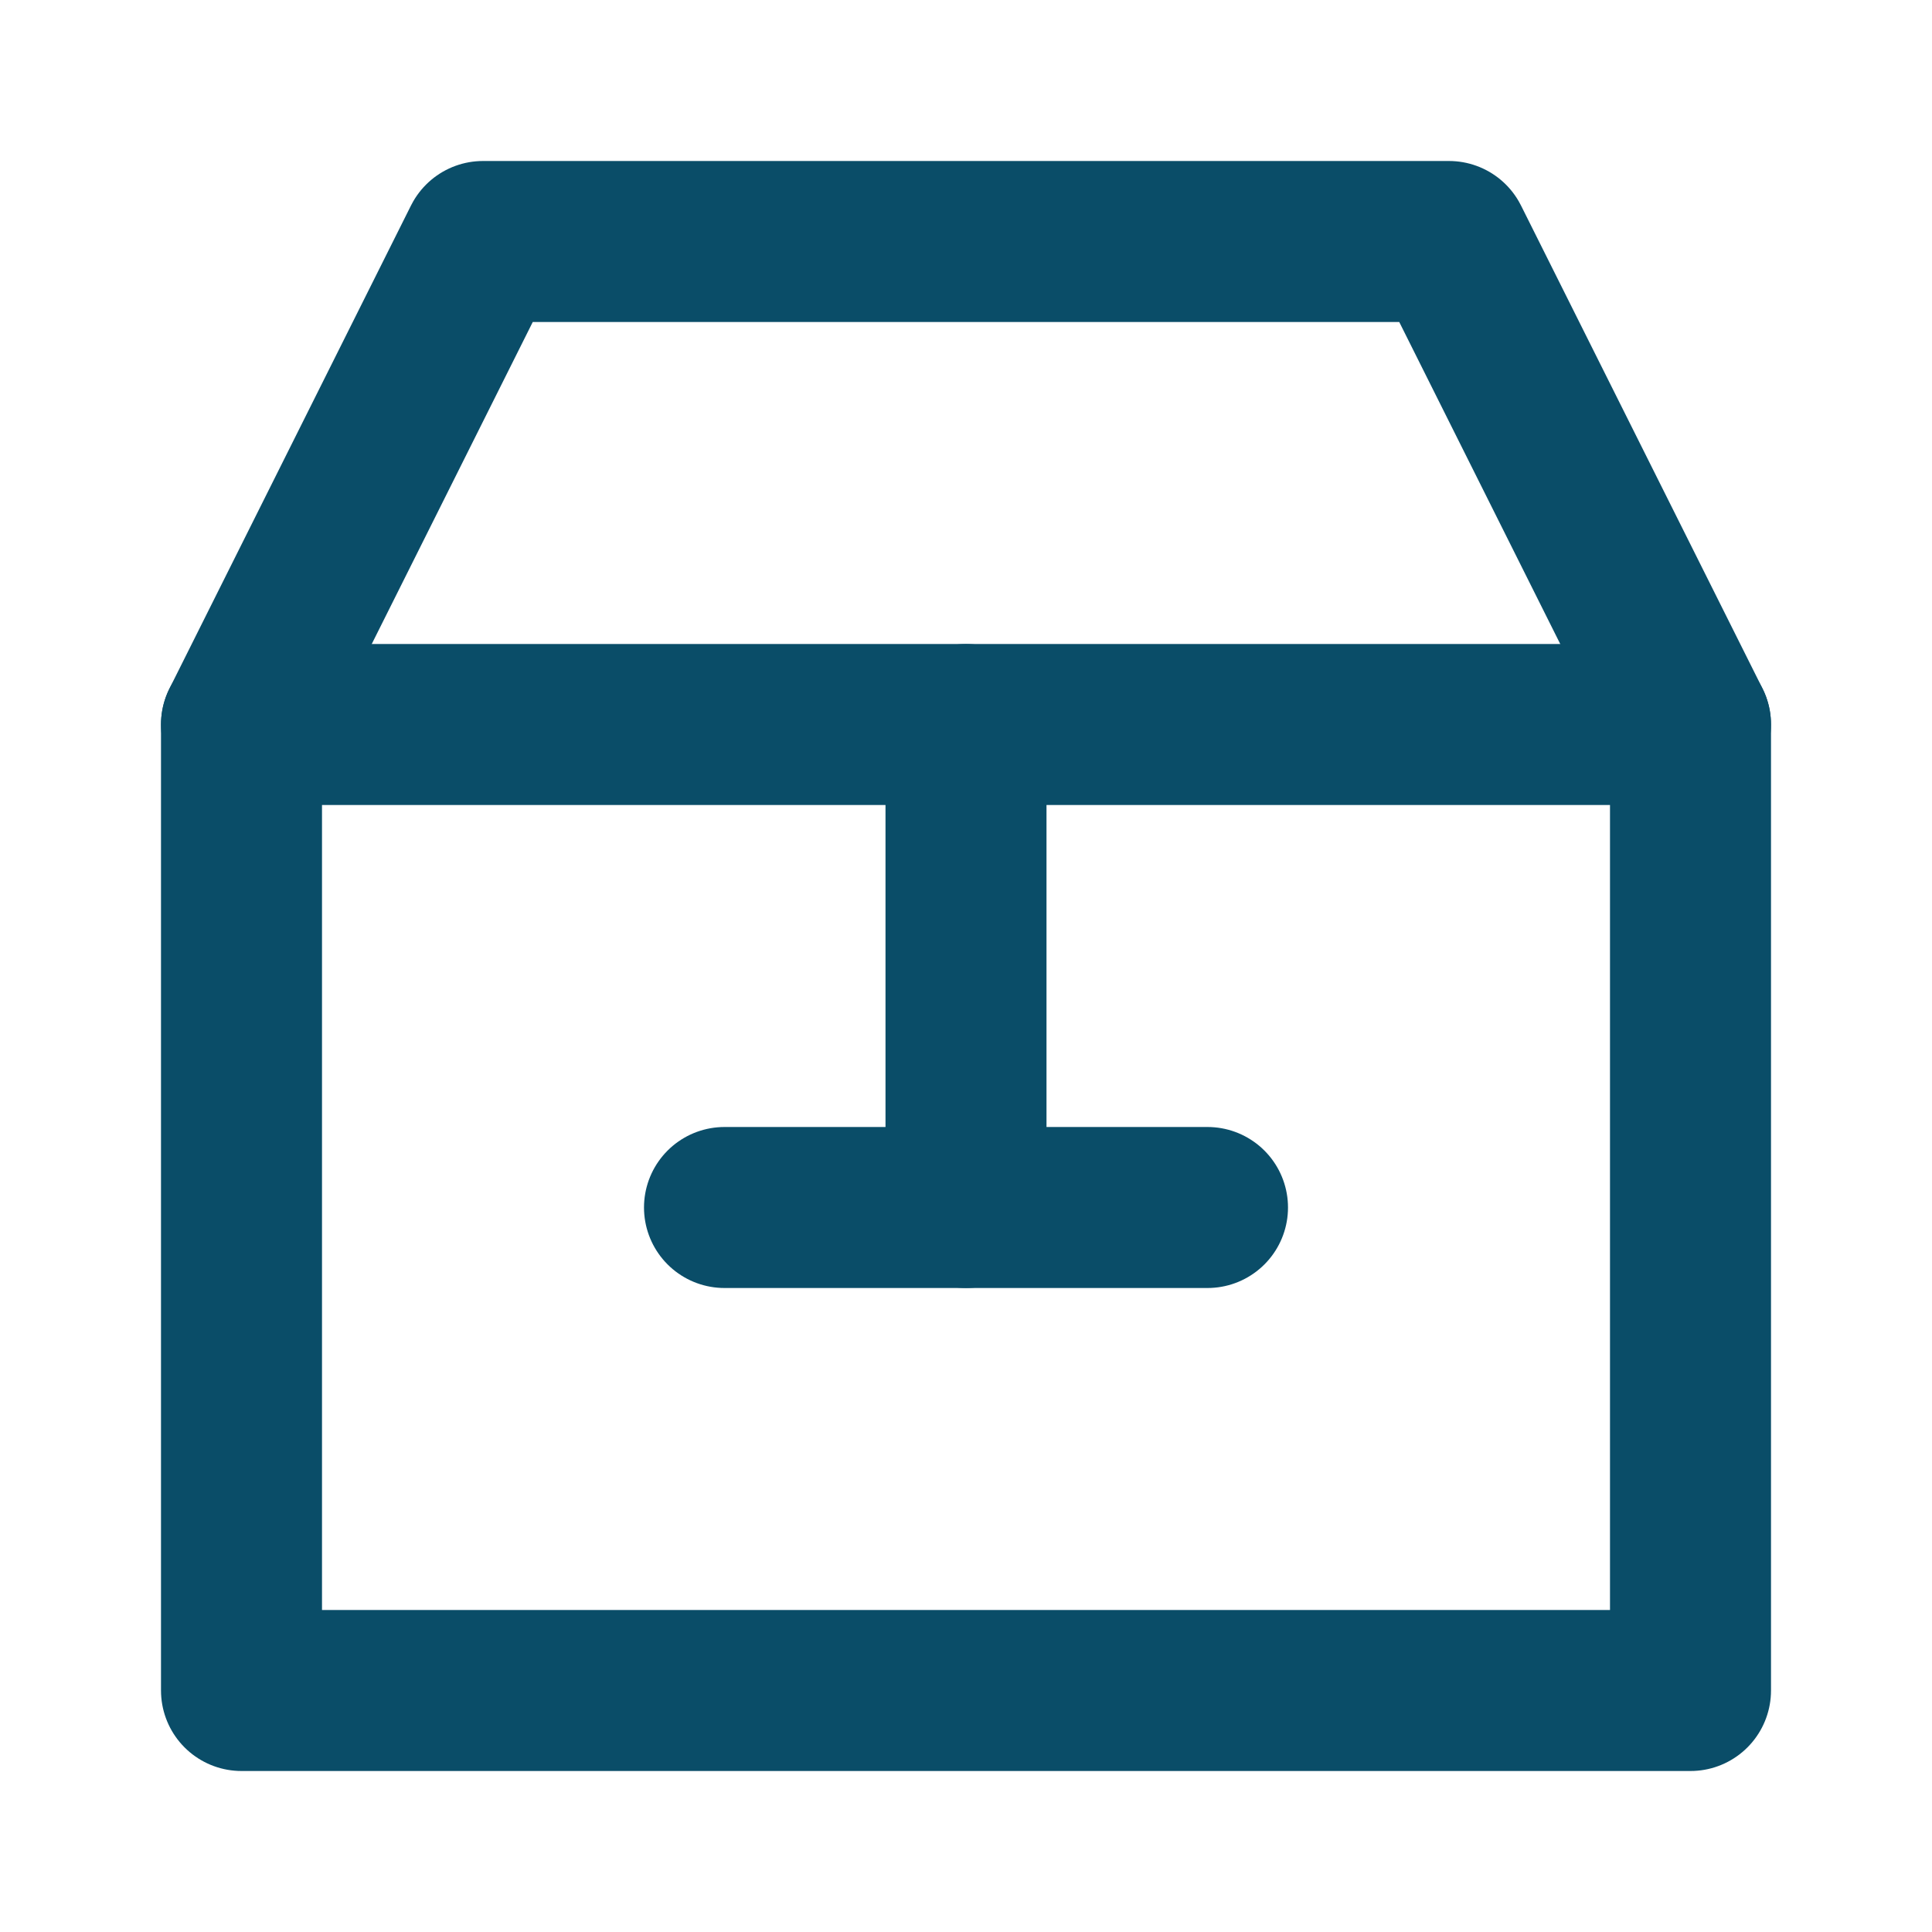
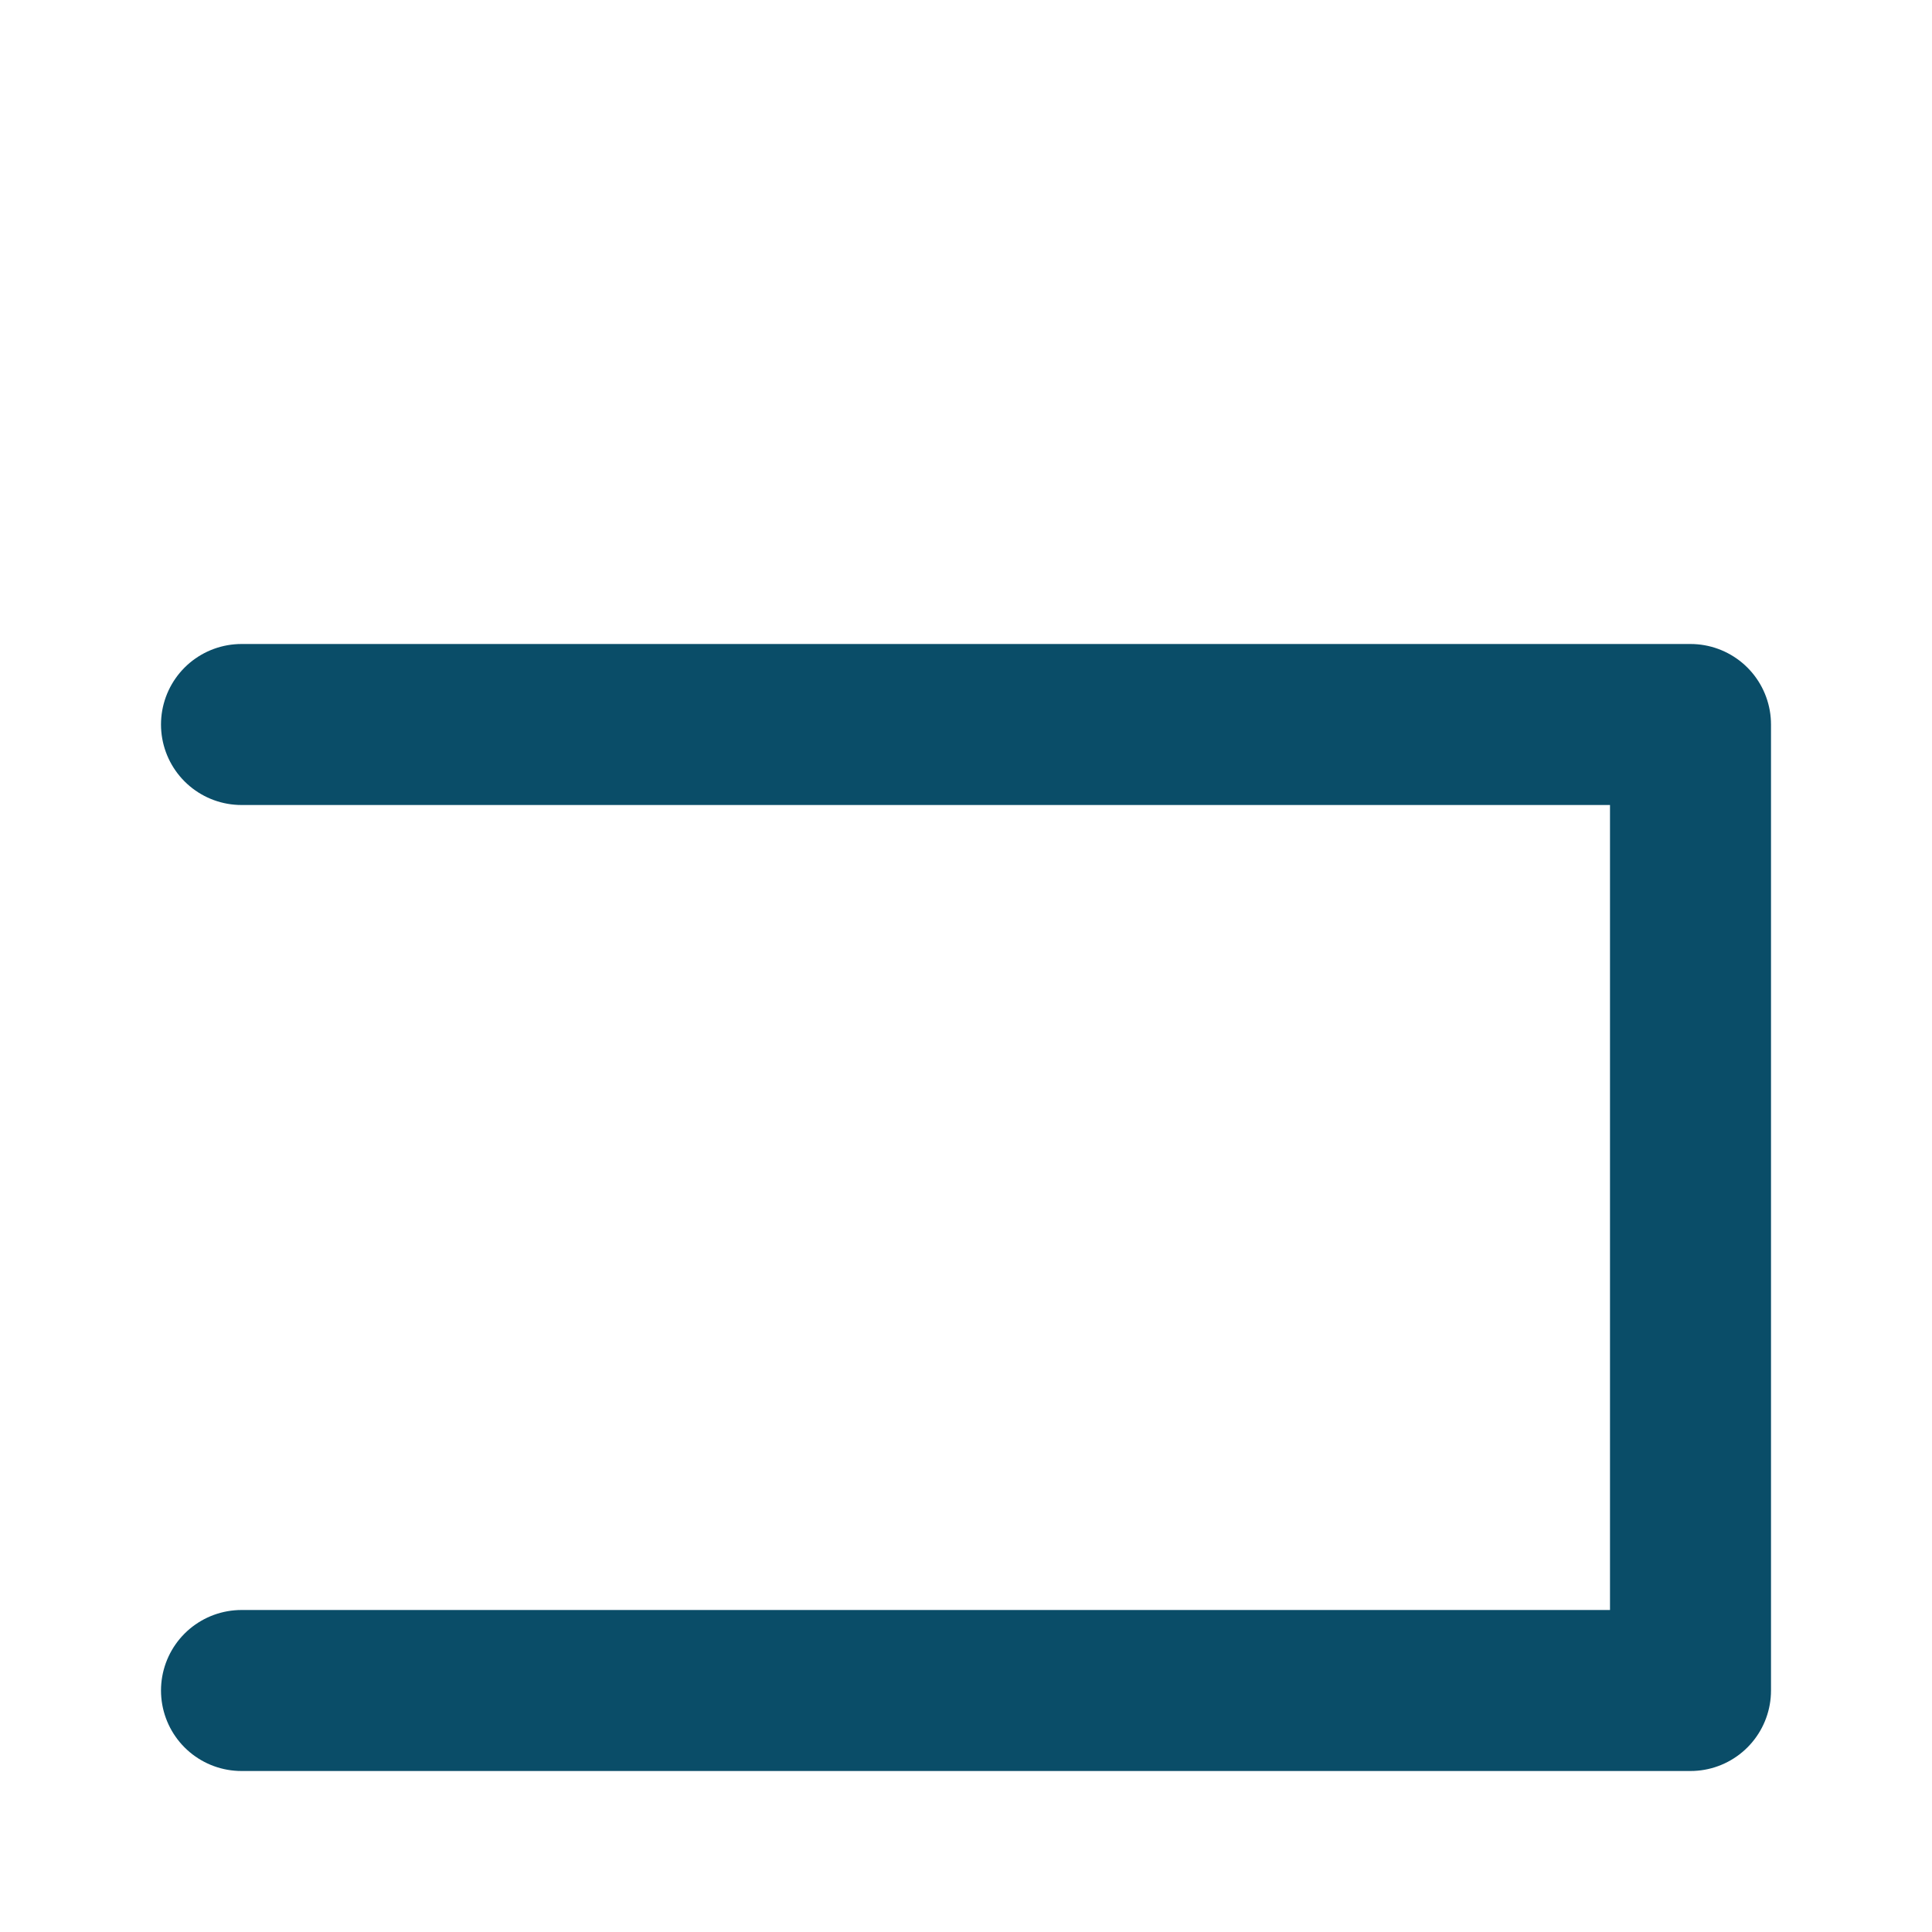
<svg xmlns="http://www.w3.org/2000/svg" viewBox="0 0 24 24" fill="none" stroke="#0A4D68" stroke-width="2" stroke-linecap="round" stroke-linejoin="round">
-   <path d="M3 9h18v12H3z" />
-   <path d="M3 9l3-6h12l3 6" />
-   <path d="M9 15h6" />
-   <path d="M12 9v6" />
+   <path d="M3 9h18v12H3" />
</svg>